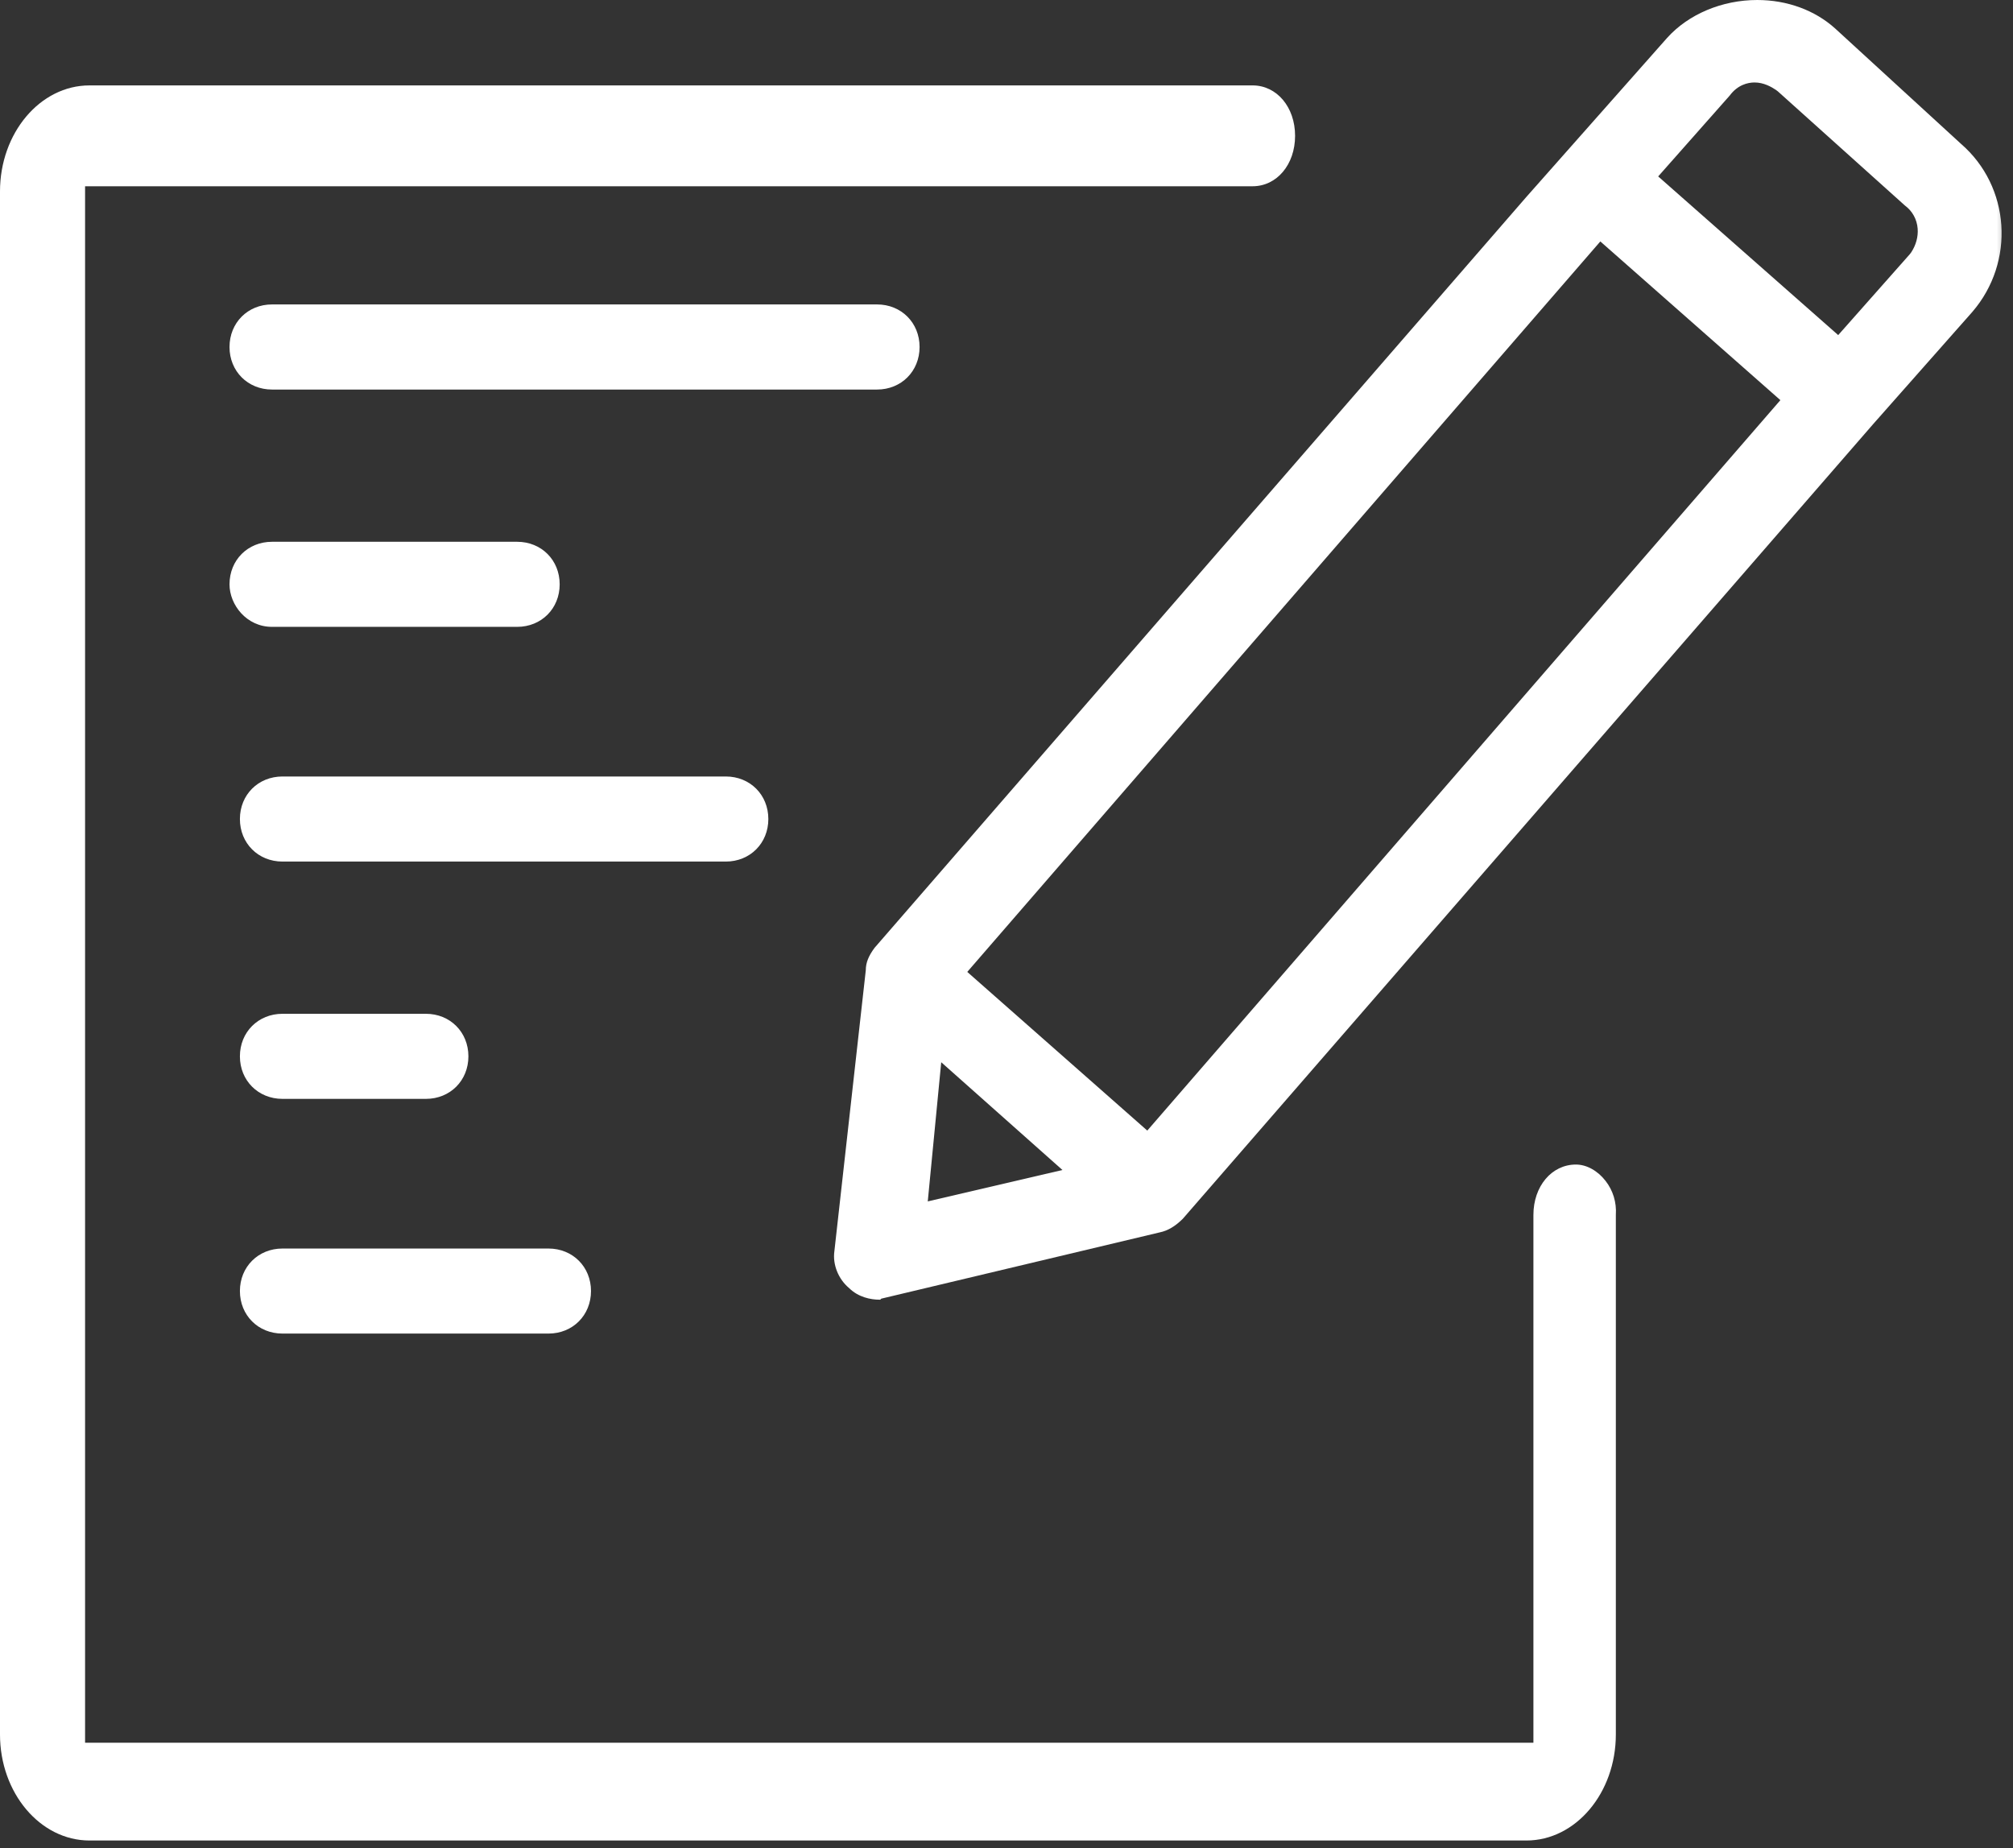
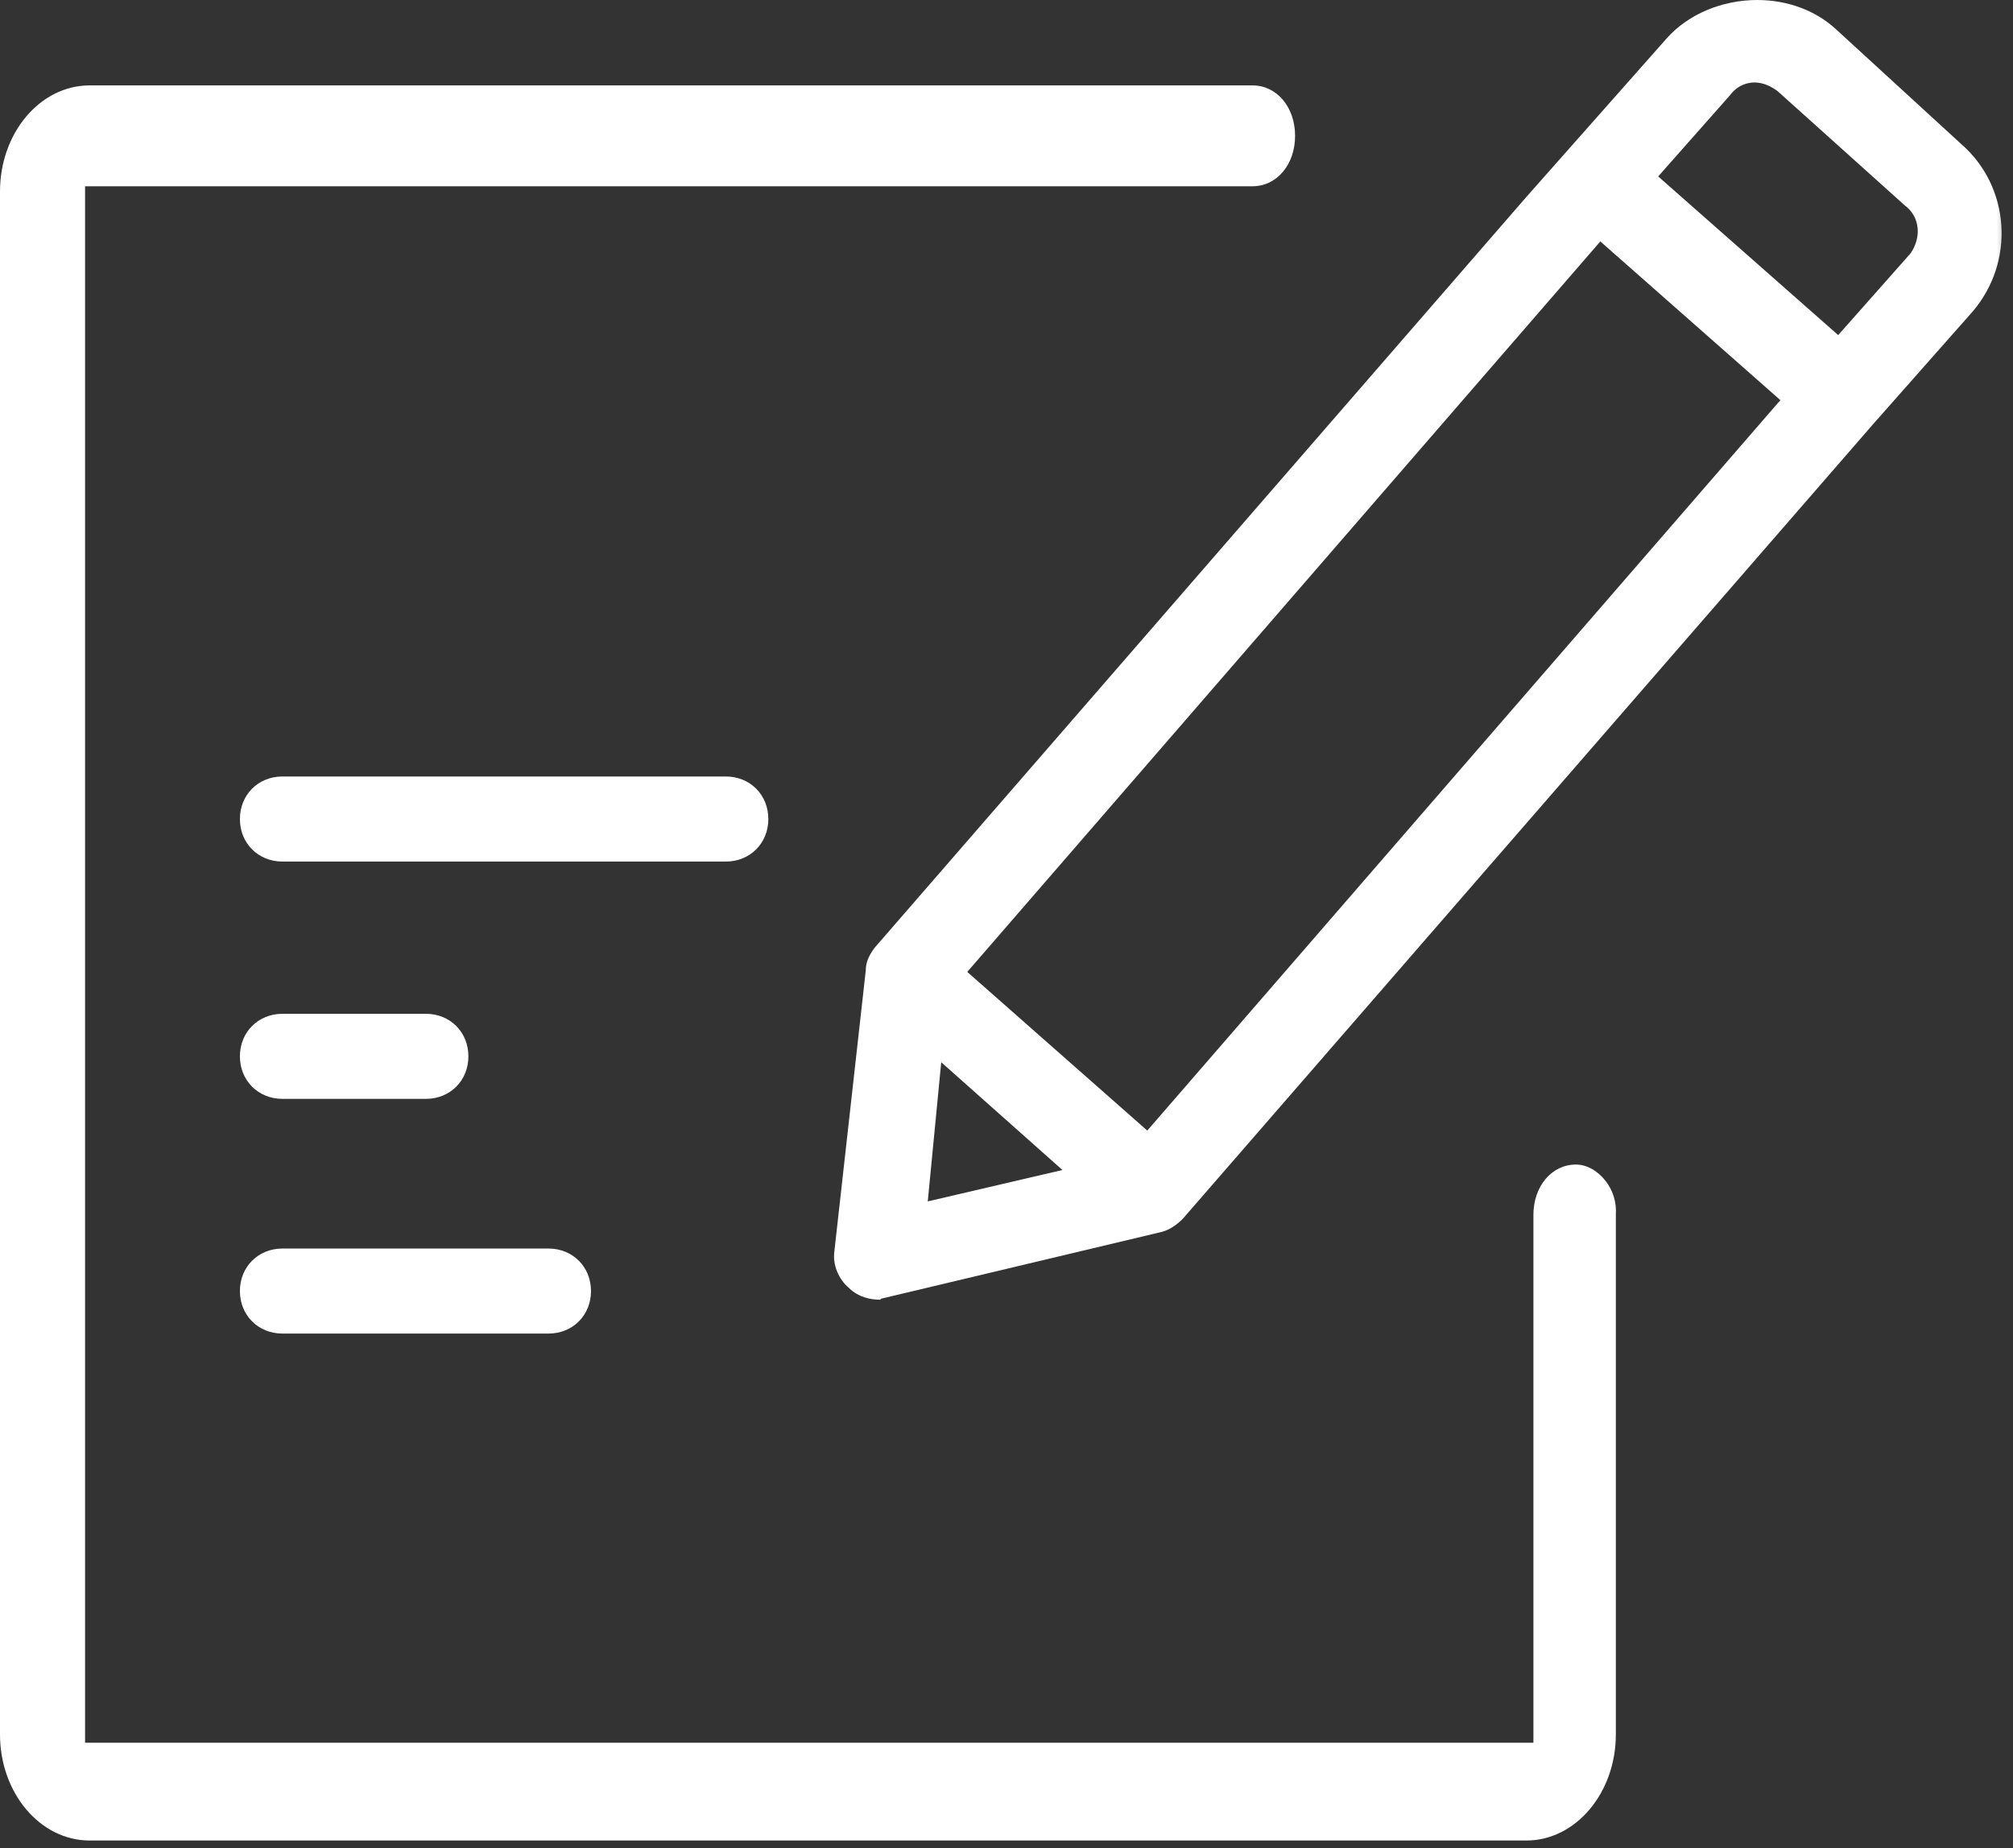
<svg xmlns="http://www.w3.org/2000/svg" xmlns:xlink="http://www.w3.org/1999/xlink" width="61px" height="56px" viewBox="0 0 61 56" version="1.1">
  <rect x="0" y="0" width="61" height="56" fill="#333333" stroke="none" />
  <title>ic-clearance</title>
  <desc>Created with Sketch.</desc>
  <defs>
    <rect id="path-1" x="0" y="0" width="62" height="62" />
  </defs>
  <g id="Marina-Marin" stroke="none" stroke-width="1" fill="none" fill-rule="evenodd">
    <g id="Offres-services-(Clearance-Immigration)" transform="translate(-697, -149)">
      <g id="Banner" transform="translate(0, 108)">
        <g id="ic-clearance" transform="translate(696, 38)">
          <mask id="mask-2" fill="white">
            <use xlink:href="#path-1" />
          </mask>
          <g id="Mask" />
          <g mask="url(#mask-2)" fill="#FFFFFF">
            <g transform="translate(1, 3)">
-               <path d="M57.916,7.646 L57.872,7.704 L55.703,10.154 L50.248,5.346 L52.417,2.894 C52.655,2.573 52.96,2.499 53.168,2.499 C53.444,2.499 53.671,2.628 53.817,2.725 L53.877,2.771 L57.726,6.229 C57.949,6.393 58.089,6.645 58.111,6.927 C58.13,7.173 58.06,7.428 57.916,7.646 L57.916,7.646 Z M34.766,34.259 L29.311,29.451 L48.495,7.316 L53.951,12.125 L34.766,34.259 Z M28.114,36.405 L28.522,32.188 L32.195,35.453 L28.114,36.405 Z M59.421,4.356 L55.616,0.868 C54.998,0.309 54.157,7.04831932e-05 53.249,7.04831932e-05 C52.186,7.04831932e-05 51.166,0.429 50.519,1.148 L46.255,5.966 L26.502,28.721 C26.32,28.966 26.236,29.172 26.236,29.401 L25.284,37.916 C25.227,38.32 25.407,38.762 25.73,39.031 C26.011,39.31 26.387,39.383 26.652,39.383 L26.674,39.383 L26.705,39.352 L35.146,37.343 C35.39,37.293 35.617,37.156 35.844,36.93 L56.759,12.855 L59.766,9.453 C61.073,7.939 60.921,5.651 59.421,4.356 L59.421,4.356 Z" id="Fill-1" />
+               <path d="M57.916,7.646 L57.872,7.704 L55.703,10.154 L50.248,5.346 L52.417,2.894 C52.655,2.573 52.96,2.499 53.168,2.499 C53.444,2.499 53.671,2.628 53.817,2.725 L53.877,2.771 L57.726,6.229 C57.949,6.393 58.089,6.645 58.111,6.927 C58.13,7.173 58.06,7.428 57.916,7.646 L57.916,7.646 Z M34.766,34.259 L29.311,29.451 L48.495,7.316 L53.951,12.125 Z M28.114,36.405 L28.522,32.188 L32.195,35.453 L28.114,36.405 Z M59.421,4.356 L55.616,0.868 C54.998,0.309 54.157,7.04831932e-05 53.249,7.04831932e-05 C52.186,7.04831932e-05 51.166,0.429 50.519,1.148 L46.255,5.966 L26.502,28.721 C26.32,28.966 26.236,29.172 26.236,29.401 L25.284,37.916 C25.227,38.32 25.407,38.762 25.73,39.031 C26.011,39.31 26.387,39.383 26.652,39.383 L26.674,39.383 L26.705,39.352 L35.146,37.343 C35.39,37.293 35.617,37.156 35.844,36.93 L56.759,12.855 L59.766,9.453 C61.073,7.939 60.921,5.651 59.421,4.356 L59.421,4.356 Z" id="Fill-1" />
              <path d="M47.755,35.288 C47.021,35.288 46.467,35.945 46.467,36.815 L46.467,52.808 L2.578,52.808 L2.578,5.644 L37.957,5.644 C38.691,5.644 39.245,4.987 39.245,4.116 C39.245,3.245 38.691,2.588 37.957,2.588 L2.712,2.588 C1.216,2.588 -7.04831936e-05,4.03 -7.04831936e-05,5.802 L-7.04831936e-05,52.557 C-7.04831936e-05,54.329 1.216,55.771 2.712,55.771 L46.254,55.771 C47.749,55.771 48.965,54.329 48.965,52.557 L48.965,36.815 C48.991,36.427 48.876,36.07 48.654,35.784 C48.413,35.473 48.077,35.288 47.755,35.288" id="Fill-3" />
-               <path d="M8.243,18.995 L15.671,18.995 C16.406,18.995 16.96,18.441 16.96,17.706 C16.96,16.971 16.406,16.417 15.671,16.417 L8.243,16.417 C7.509,16.417 6.955,16.971 6.955,17.706 C6.955,18.328 7.472,18.995 8.243,18.995" id="Fill-6" />
-               <path d="M27.866,10.515 C27.866,9.78 27.312,9.225 26.577,9.225 L8.243,9.225 C7.509,9.225 6.955,9.78 6.955,10.515 C6.955,11.249 7.509,11.804 8.243,11.804 L26.577,11.804 C27.312,11.804 27.866,11.249 27.866,10.515" id="Fill-8" />
              <path d="M23.283,24.818 C23.283,24.083 22.729,23.529 21.994,23.529 L8.56,23.529 C7.824,23.529 7.27,24.083 7.27,24.818 C7.27,25.552 7.824,26.107 8.56,26.107 L21.994,26.107 C22.729,26.107 23.283,25.552 23.283,24.818" id="Fill-10" />
              <path d="M8.56,33.298 L12.906,33.298 C13.64,33.298 14.194,32.744 14.194,32.009 C14.194,31.274 13.64,30.72 12.906,30.72 L8.56,30.72 C7.825,30.72 7.27,31.274 7.27,32.009 C7.27,32.744 7.825,33.298 8.56,33.298" id="Fill-12" />
              <path d="M8.56,40.41 L16.62,40.41 C17.355,40.41 17.909,39.856 17.909,39.121 C17.909,38.387 17.355,37.833 16.62,37.833 L8.56,37.833 C7.825,37.833 7.27,38.387 7.27,39.121 C7.27,39.856 7.825,40.41 8.56,40.41" id="Fill-14" />
            </g>
          </g>
        </g>
      </g>
    </g>
  </g>
</svg>